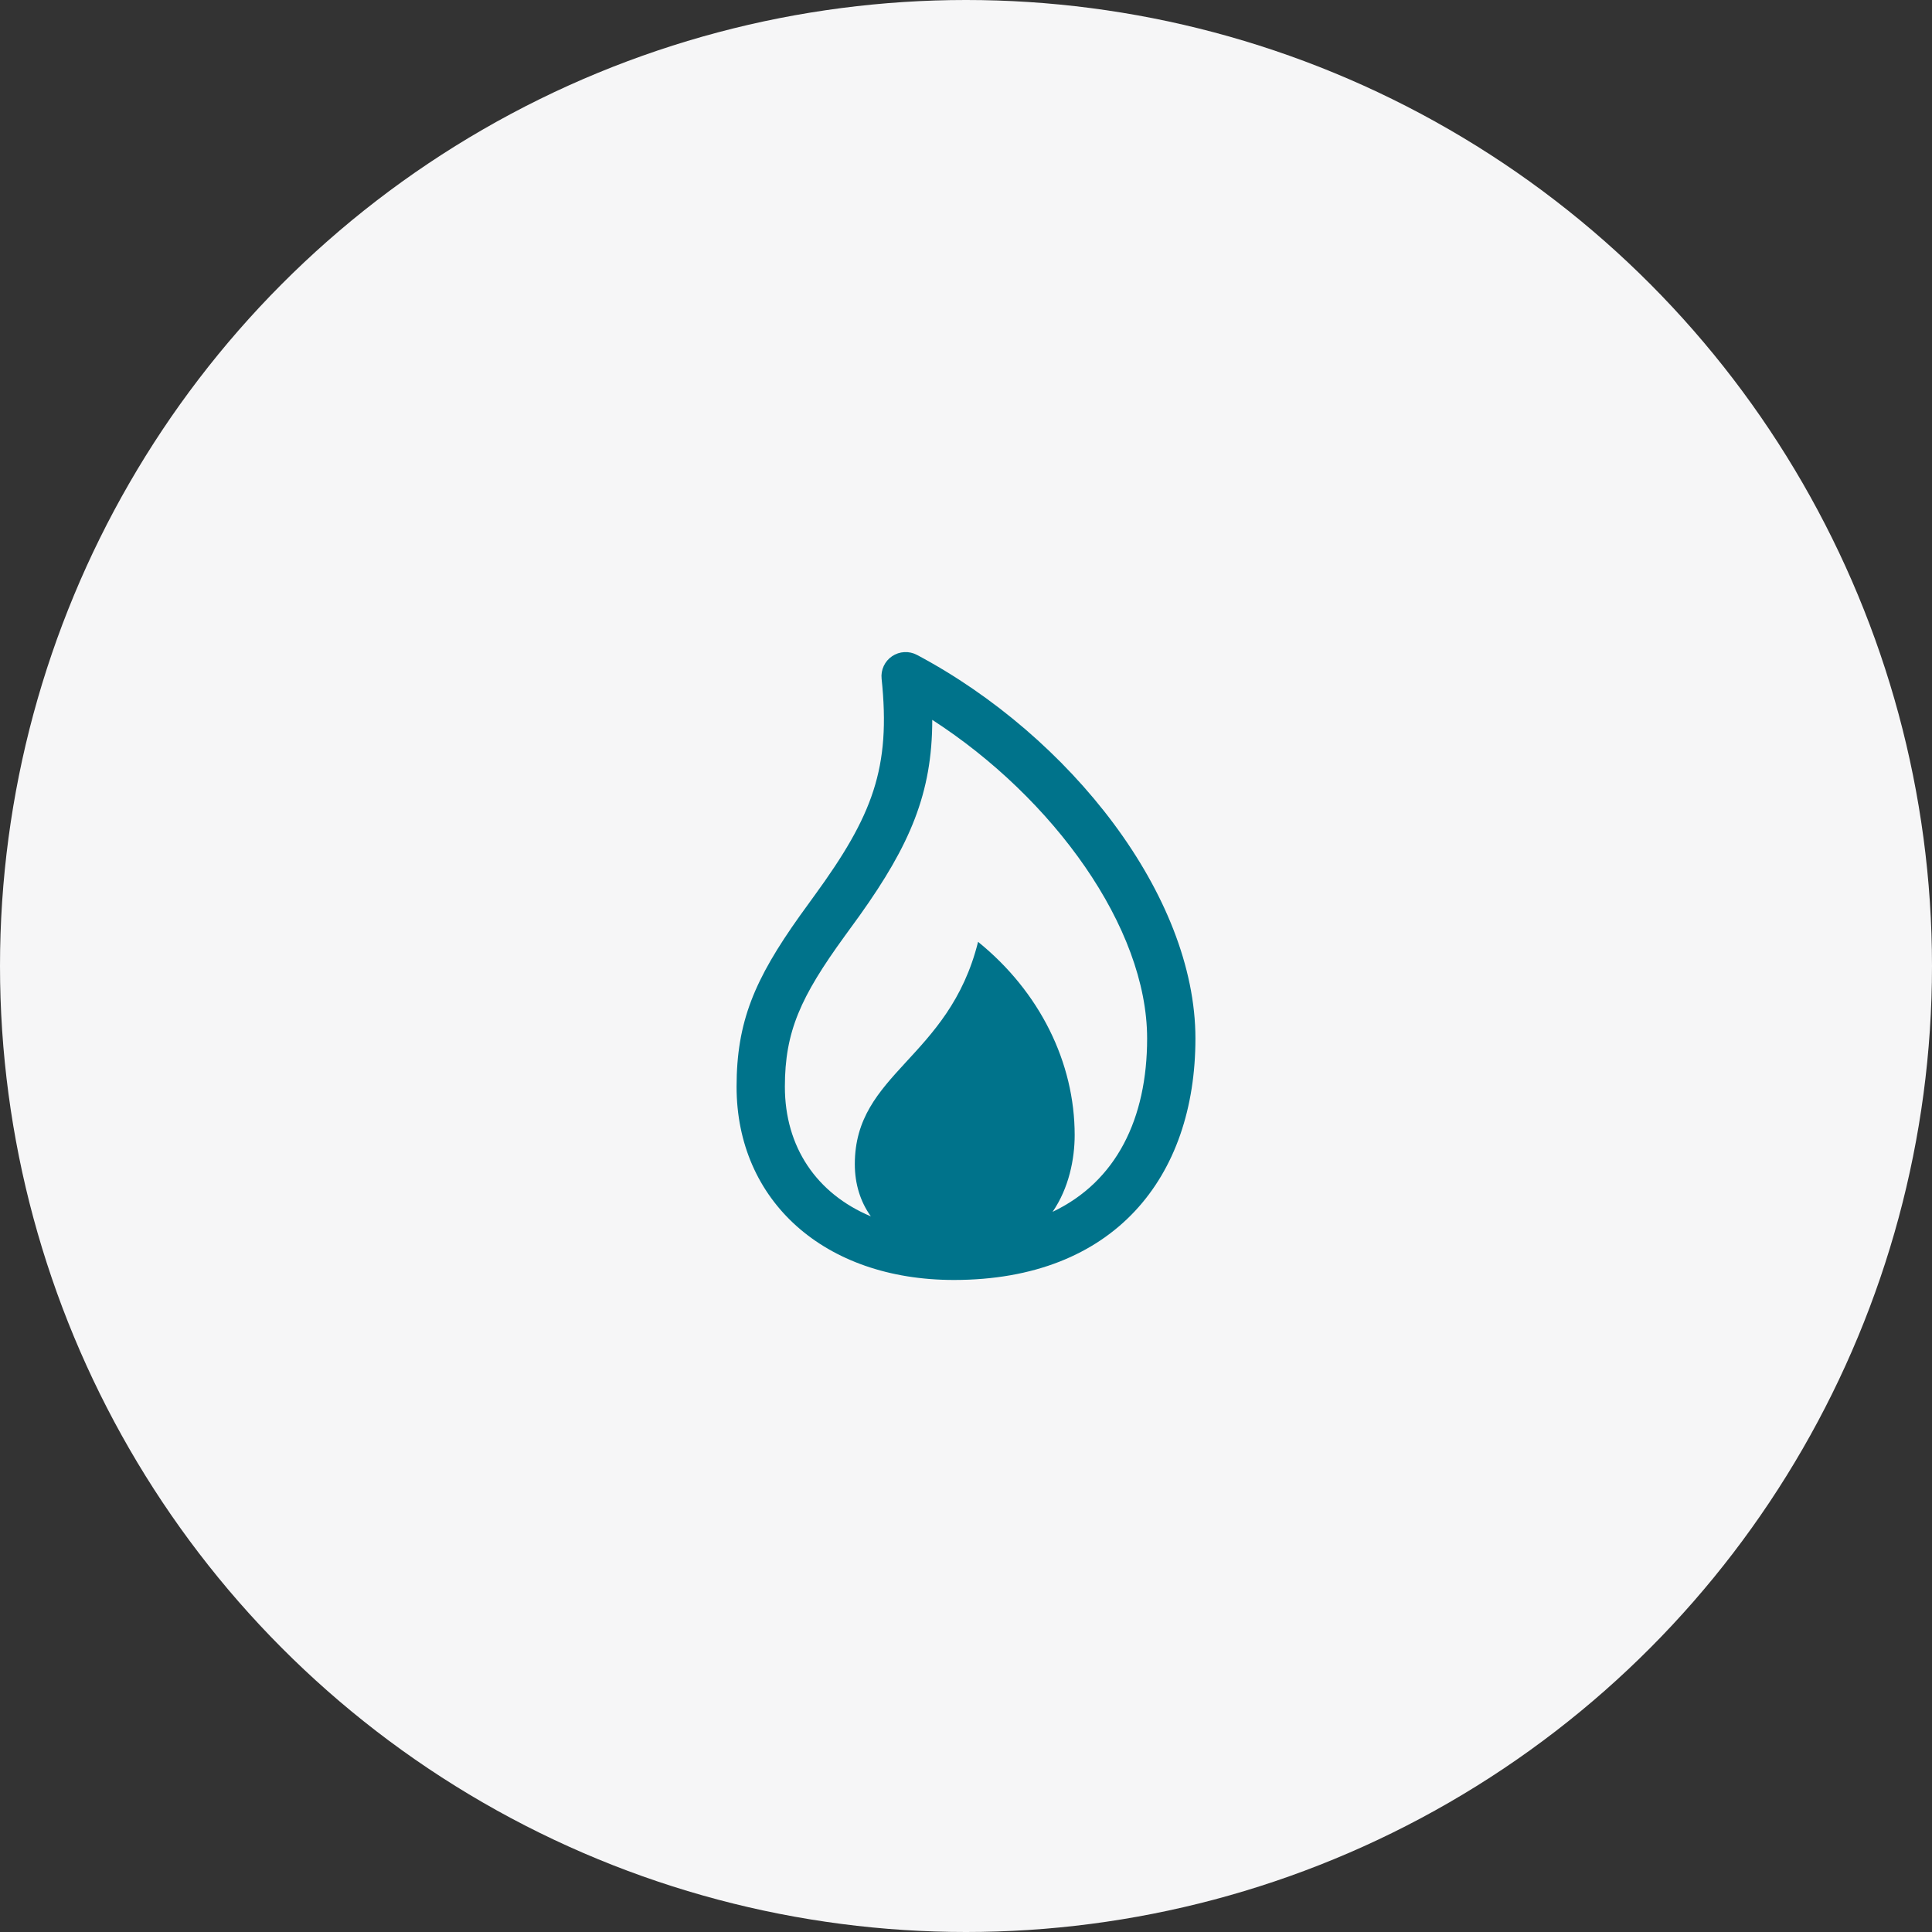
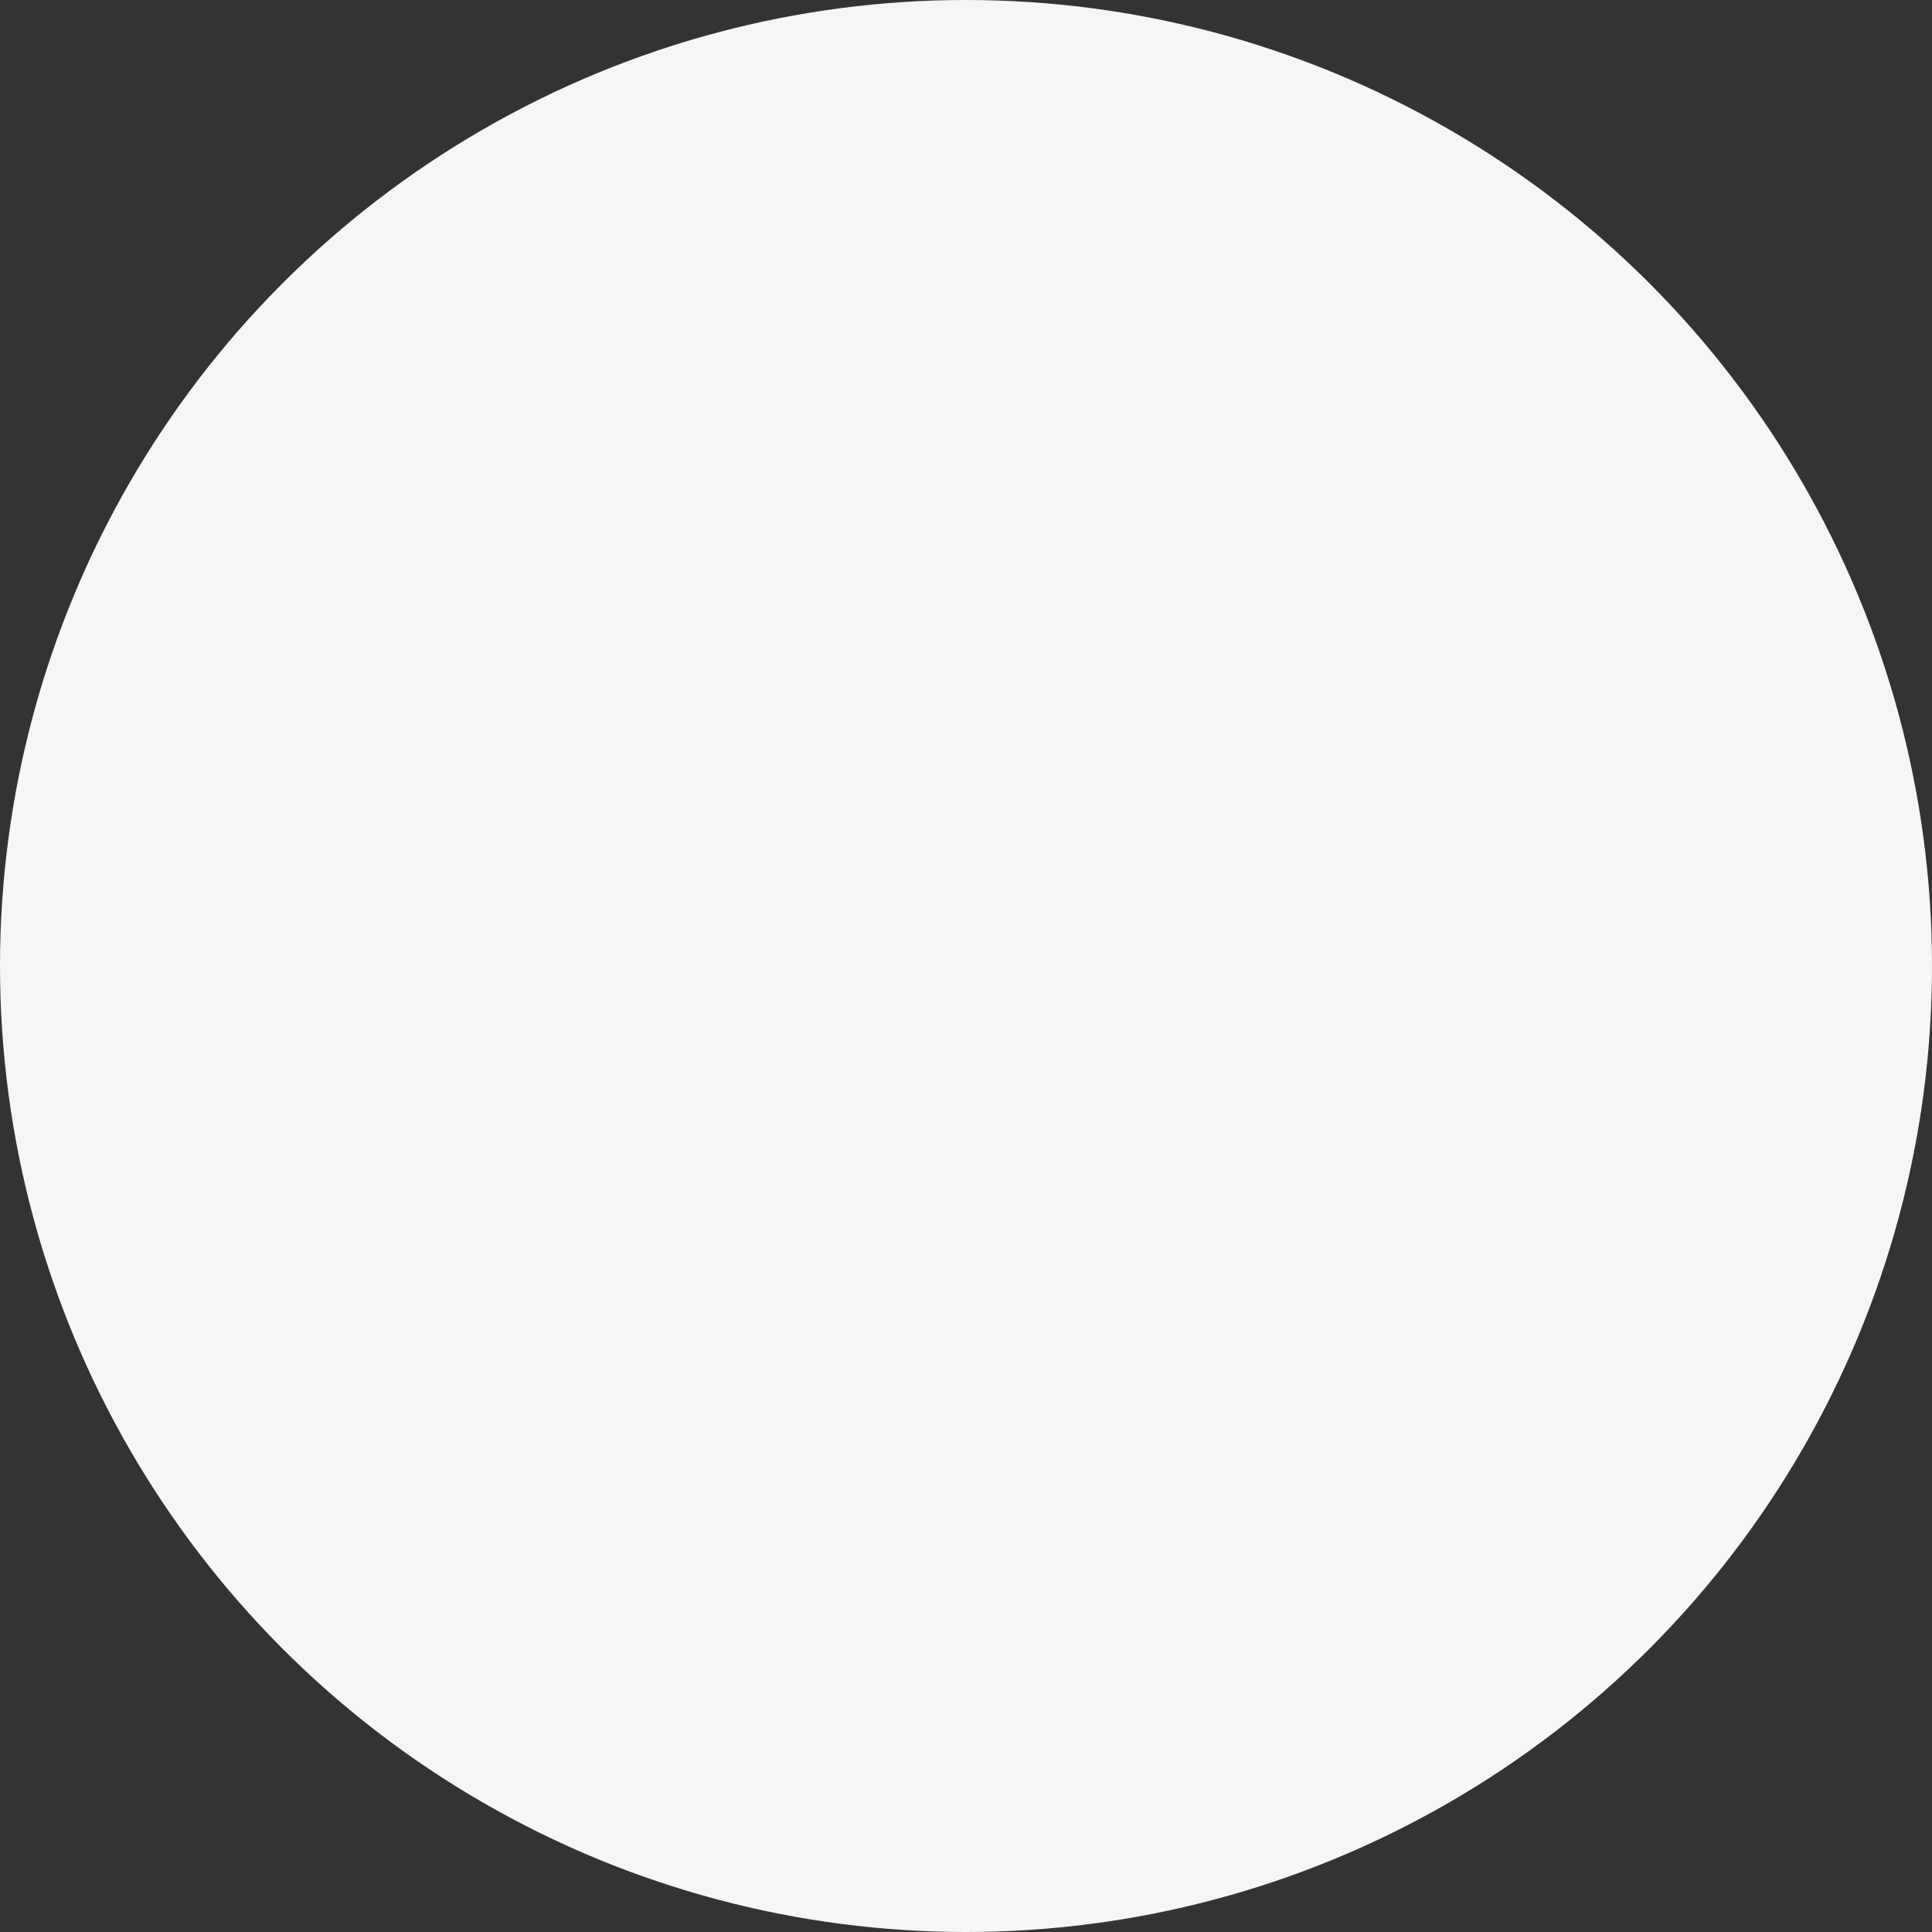
<svg xmlns="http://www.w3.org/2000/svg" width="120" height="120" viewBox="0 0 120 120" fill="none">
  <rect x="0" y="0" width="120" height="120" fill="#333333" stroke="none" />
  <circle cx="60" cy="60" r="60" fill="#F6F6F7" />
-   <path fill-rule="evenodd" clip-rule="evenodd" d="M56.955 40.677C66.474 45.738 74.25 55.623 74.25 64.501C74.25 73.103 69.222 79.501 59.25 79.501C51.177 79.501 45.75 74.568 45.75 67.501C45.75 63.462 46.863 60.839 49.677 56.885L50.602 55.606C54.201 50.664 55.34 47.702 54.758 42.157C54.729 41.887 54.775 41.614 54.89 41.367C55.005 41.12 55.185 40.91 55.411 40.758C55.636 40.606 55.899 40.518 56.171 40.504C56.443 40.489 56.713 40.549 56.953 40.677H56.955ZM57.904 44.712C57.906 49.278 56.501 52.503 53.407 56.846L52.464 58.146C49.725 61.919 48.75 64.074 48.75 67.5C48.75 71.226 50.708 74.133 54.09 75.55C53.439 74.644 53.094 73.536 53.094 72.311C53.094 66.626 58.935 65.778 60.75 58.5C64.587 61.605 66.75 66 66.75 70.5C66.75 71.966 66.399 73.79 65.377 75.27C69.339 73.389 71.25 69.48 71.25 64.5C71.25 57.608 65.43 49.571 57.904 44.711V44.712Z" fill="#00738B" />
</svg>